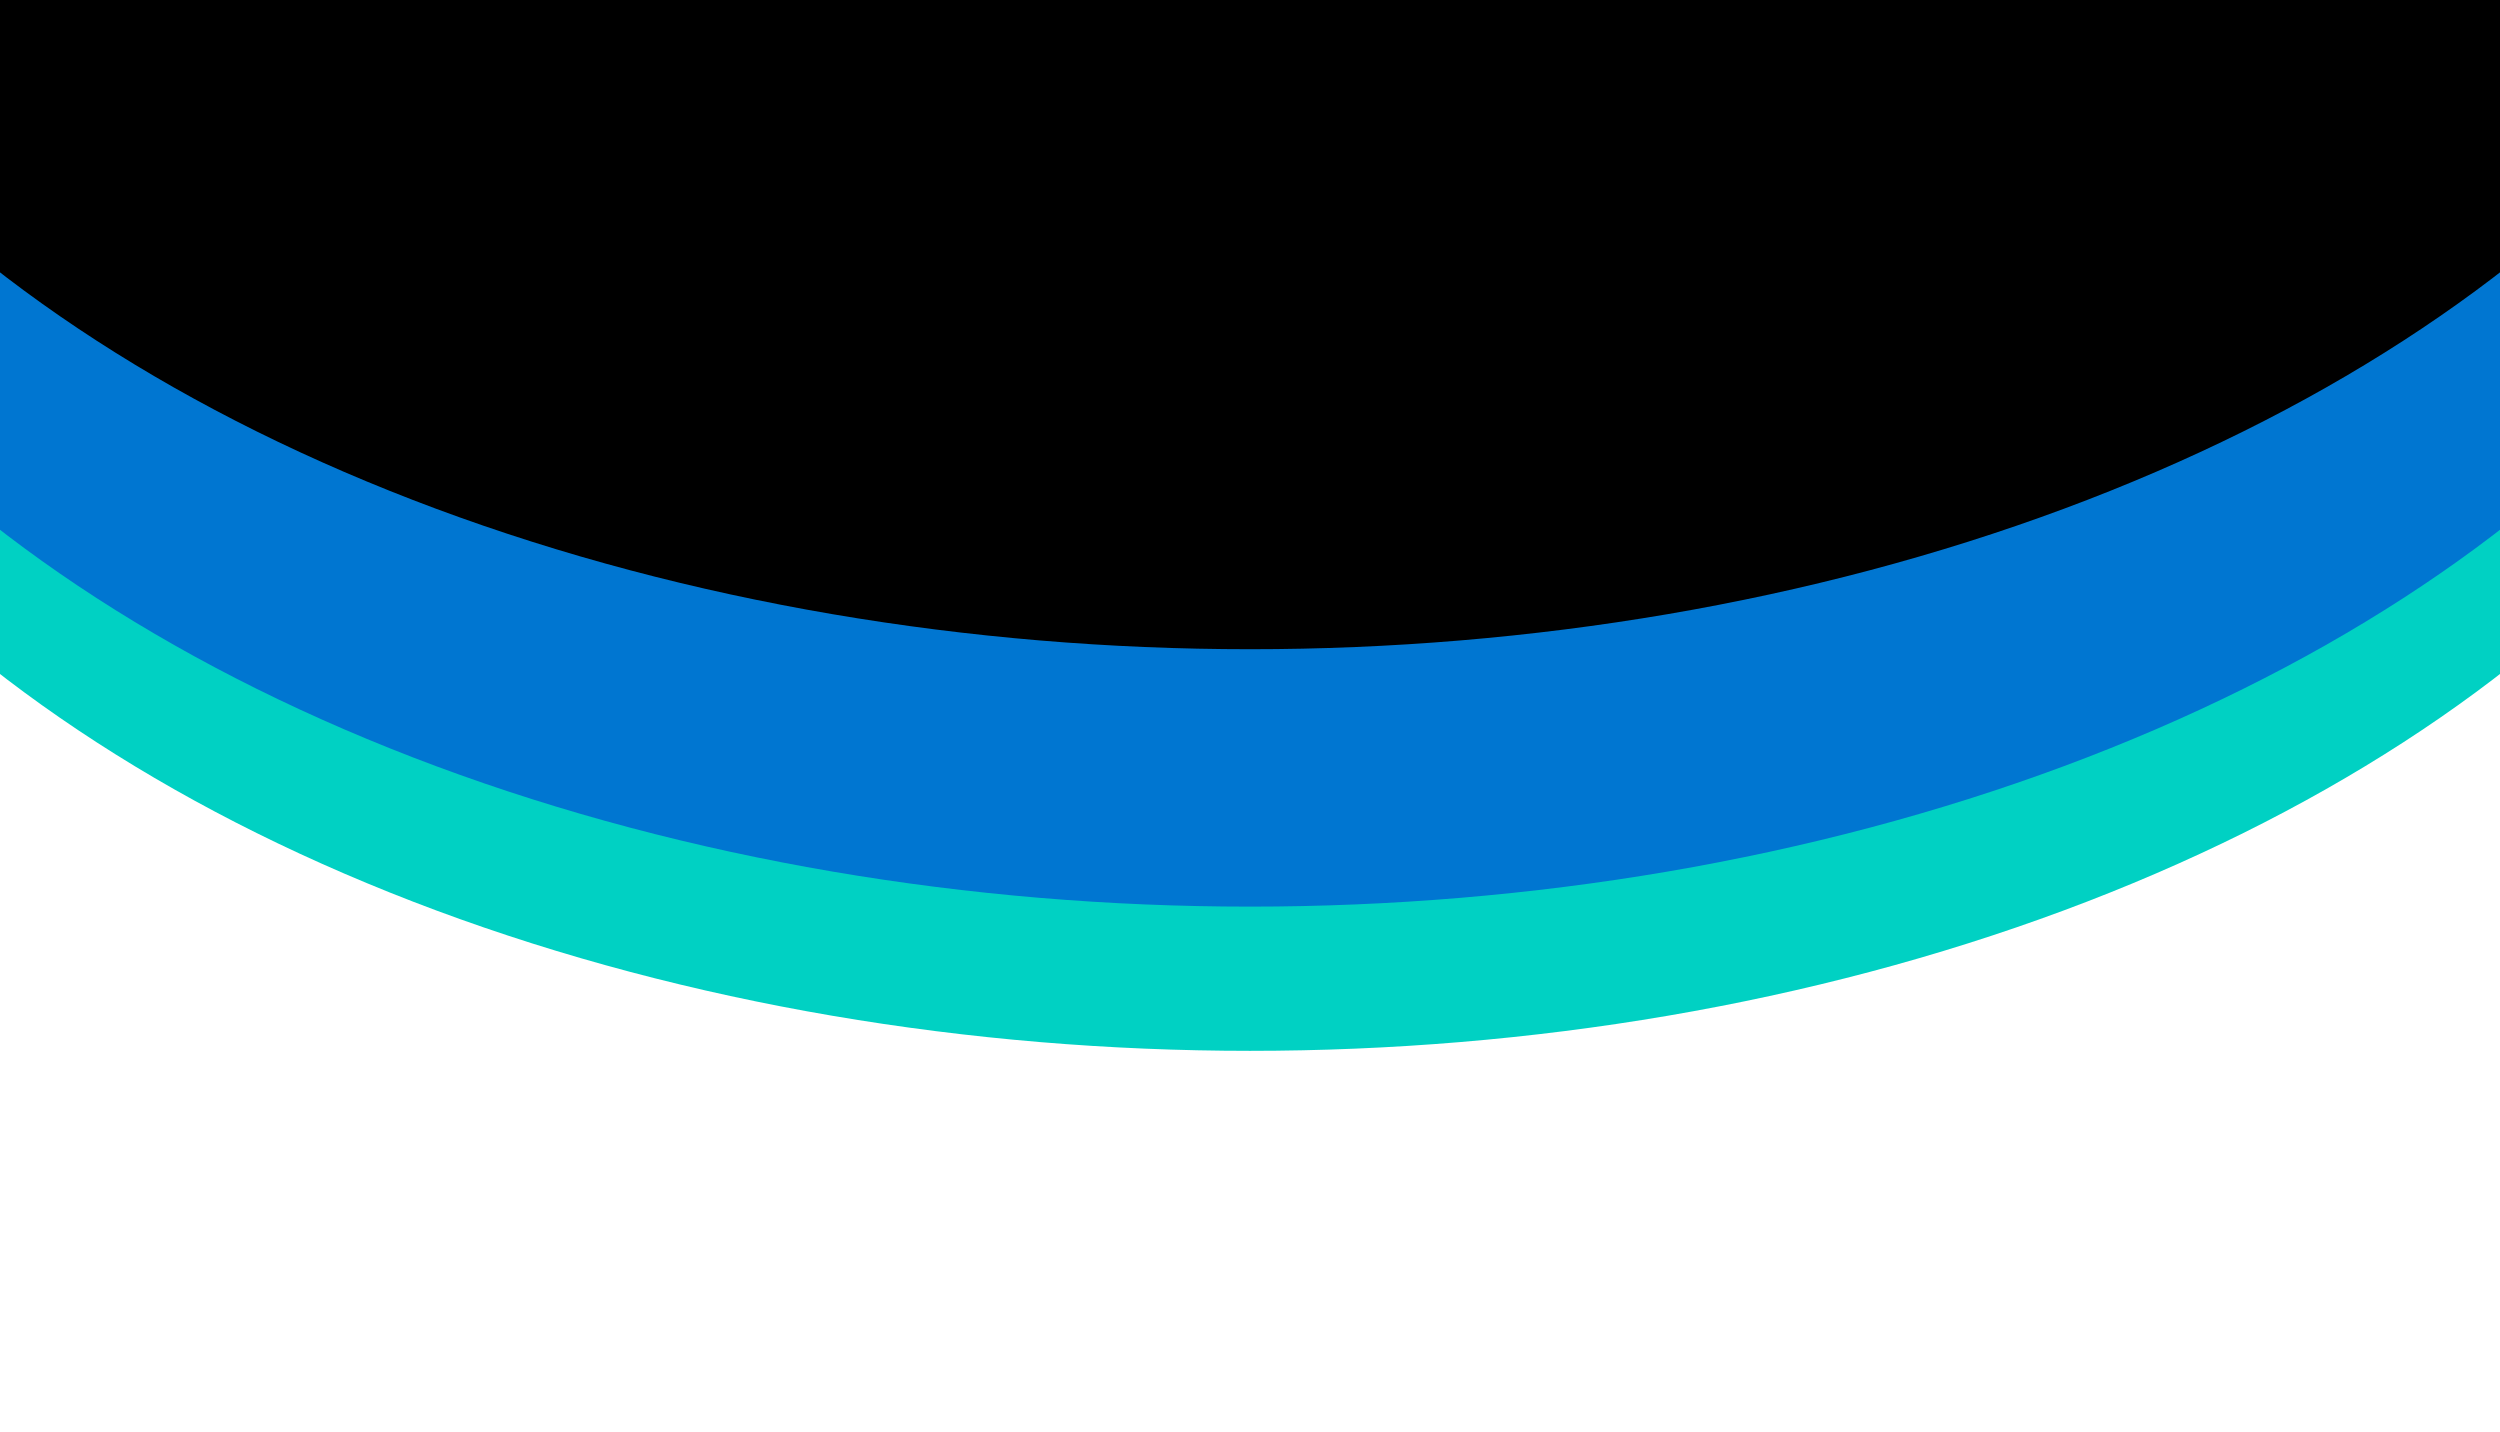
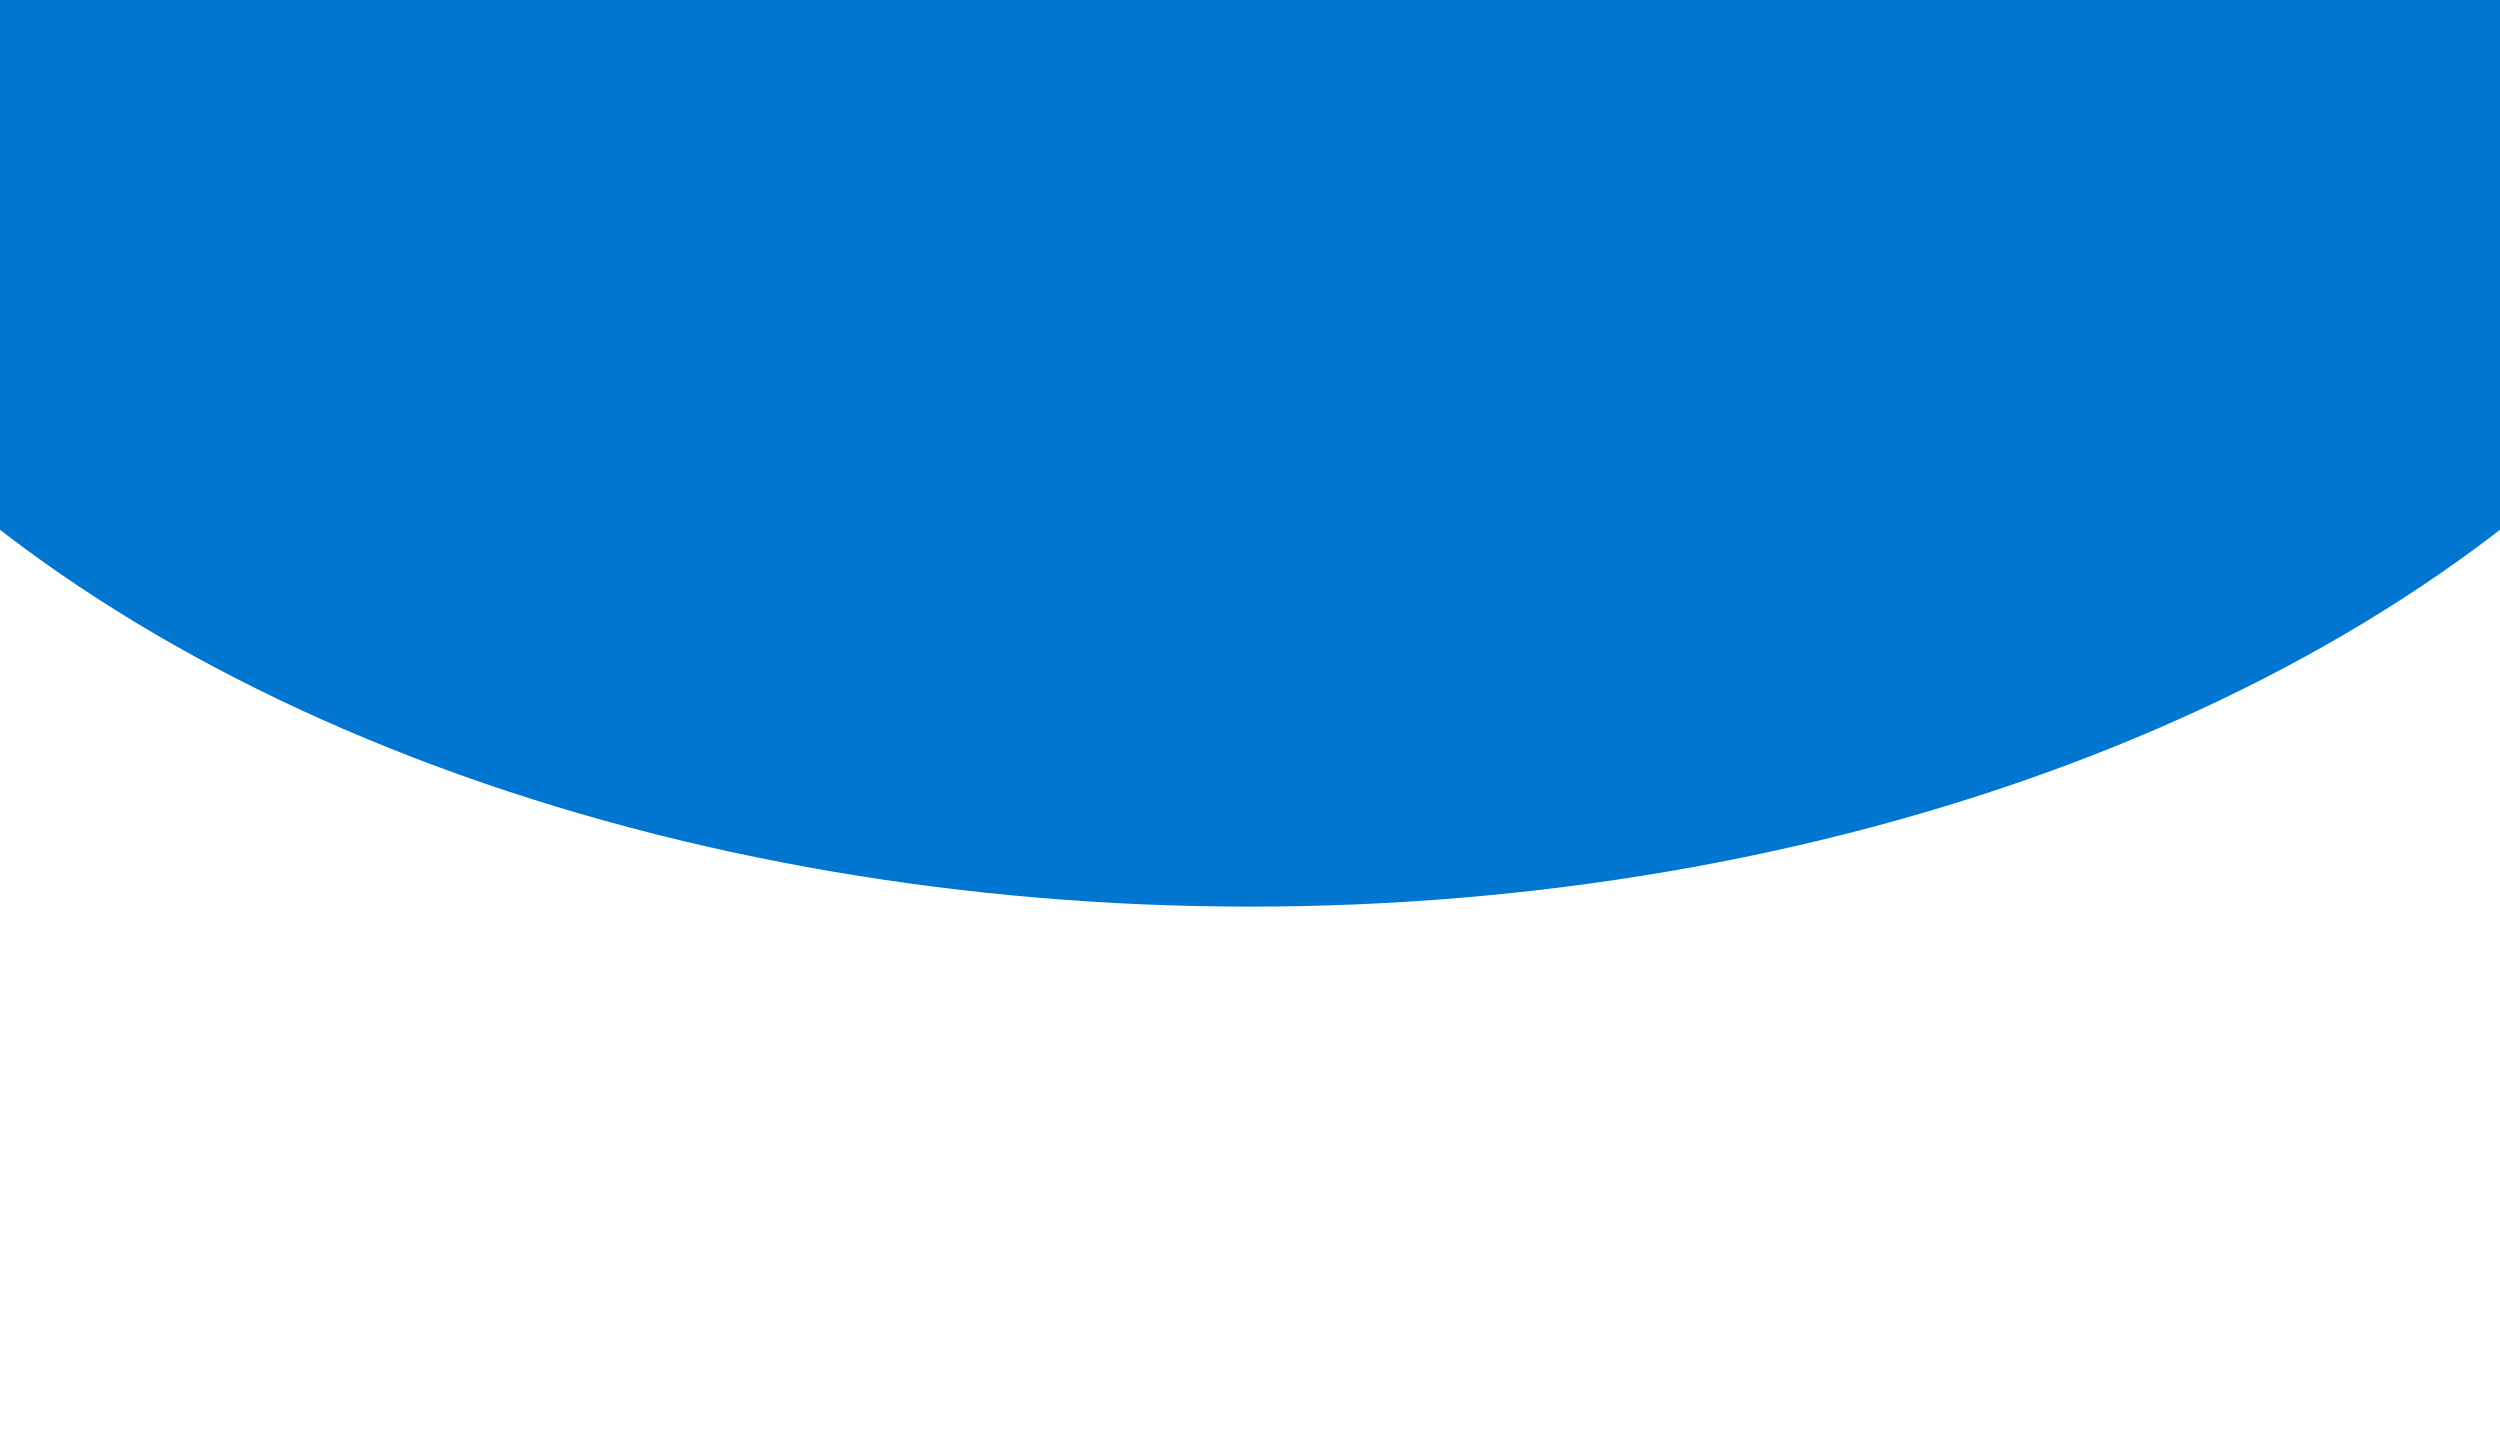
<svg xmlns="http://www.w3.org/2000/svg" fill="none" height="100%" viewBox="0 0 1920 1100" width="100%">
  <g filter="url(#filter0_f_28042_1063)">
-     <ellipse cx="960" cy="94.856" rx="1250" ry="804.915" fill="white" />
-   </g>
+     </g>
  <g filter="url(#filter1_f_28042_1063)">
-     <ellipse cx="960" cy="2.13" rx="1250" ry="804.915" fill="#00D1C3" />
-   </g>
+     </g>
  <g filter="url(#filter2_f_28042_1063)">
    <ellipse cx="960" cy="-108.626" rx="1250" ry="804.915" fill="#0076D1" />
  </g>
  <g filter="url(#filter3_f_28042_1063)">
-     <ellipse cx="960" cy="-306.313" rx="1250" ry="804.915" fill="black" />
-   </g>
+     </g>
  <defs>
    <filter id="filter0_f_28042_1063" x="-490" y="-910.059" width="2900" height="2009.83" filterUnits="userSpaceOnUse" color-interpolation-filters="sRGB">
      <feFlood flood-opacity="0" result="BackgroundImageFix" />
      <feBlend mode="normal" in="SourceGraphic" in2="BackgroundImageFix" result="shape" />
      <feGaussianBlur stdDeviation="100" result="effect1_foregroundBlur_28042_1063" />
    </filter>
    <filter id="filter1_f_28042_1063" x="-490" y="-1002.79" width="2900" height="2009.83" filterUnits="userSpaceOnUse" color-interpolation-filters="sRGB">
      <feFlood flood-opacity="0" result="BackgroundImageFix" />
      <feBlend mode="normal" in="SourceGraphic" in2="BackgroundImageFix" result="shape" />
      <feGaussianBlur stdDeviation="100" result="effect1_foregroundBlur_28042_1063" />
    </filter>
    <filter id="filter2_f_28042_1063" x="-490" y="-1113.54" width="2900" height="2009.83" filterUnits="userSpaceOnUse" color-interpolation-filters="sRGB">
      <feFlood flood-opacity="0" result="BackgroundImageFix" />
      <feBlend mode="normal" in="SourceGraphic" in2="BackgroundImageFix" result="shape" />
      <feGaussianBlur stdDeviation="100" result="effect1_foregroundBlur_28042_1063" />
    </filter>
    <filter id="filter3_f_28042_1063" x="-490" y="-1311.23" width="2900" height="2009.83" filterUnits="userSpaceOnUse" color-interpolation-filters="sRGB">
      <feFlood flood-opacity="0" result="BackgroundImageFix" />
      <feBlend mode="normal" in="SourceGraphic" in2="BackgroundImageFix" result="shape" />
      <feGaussianBlur stdDeviation="100" result="effect1_foregroundBlur_28042_1063" />
    </filter>
  </defs>
</svg>